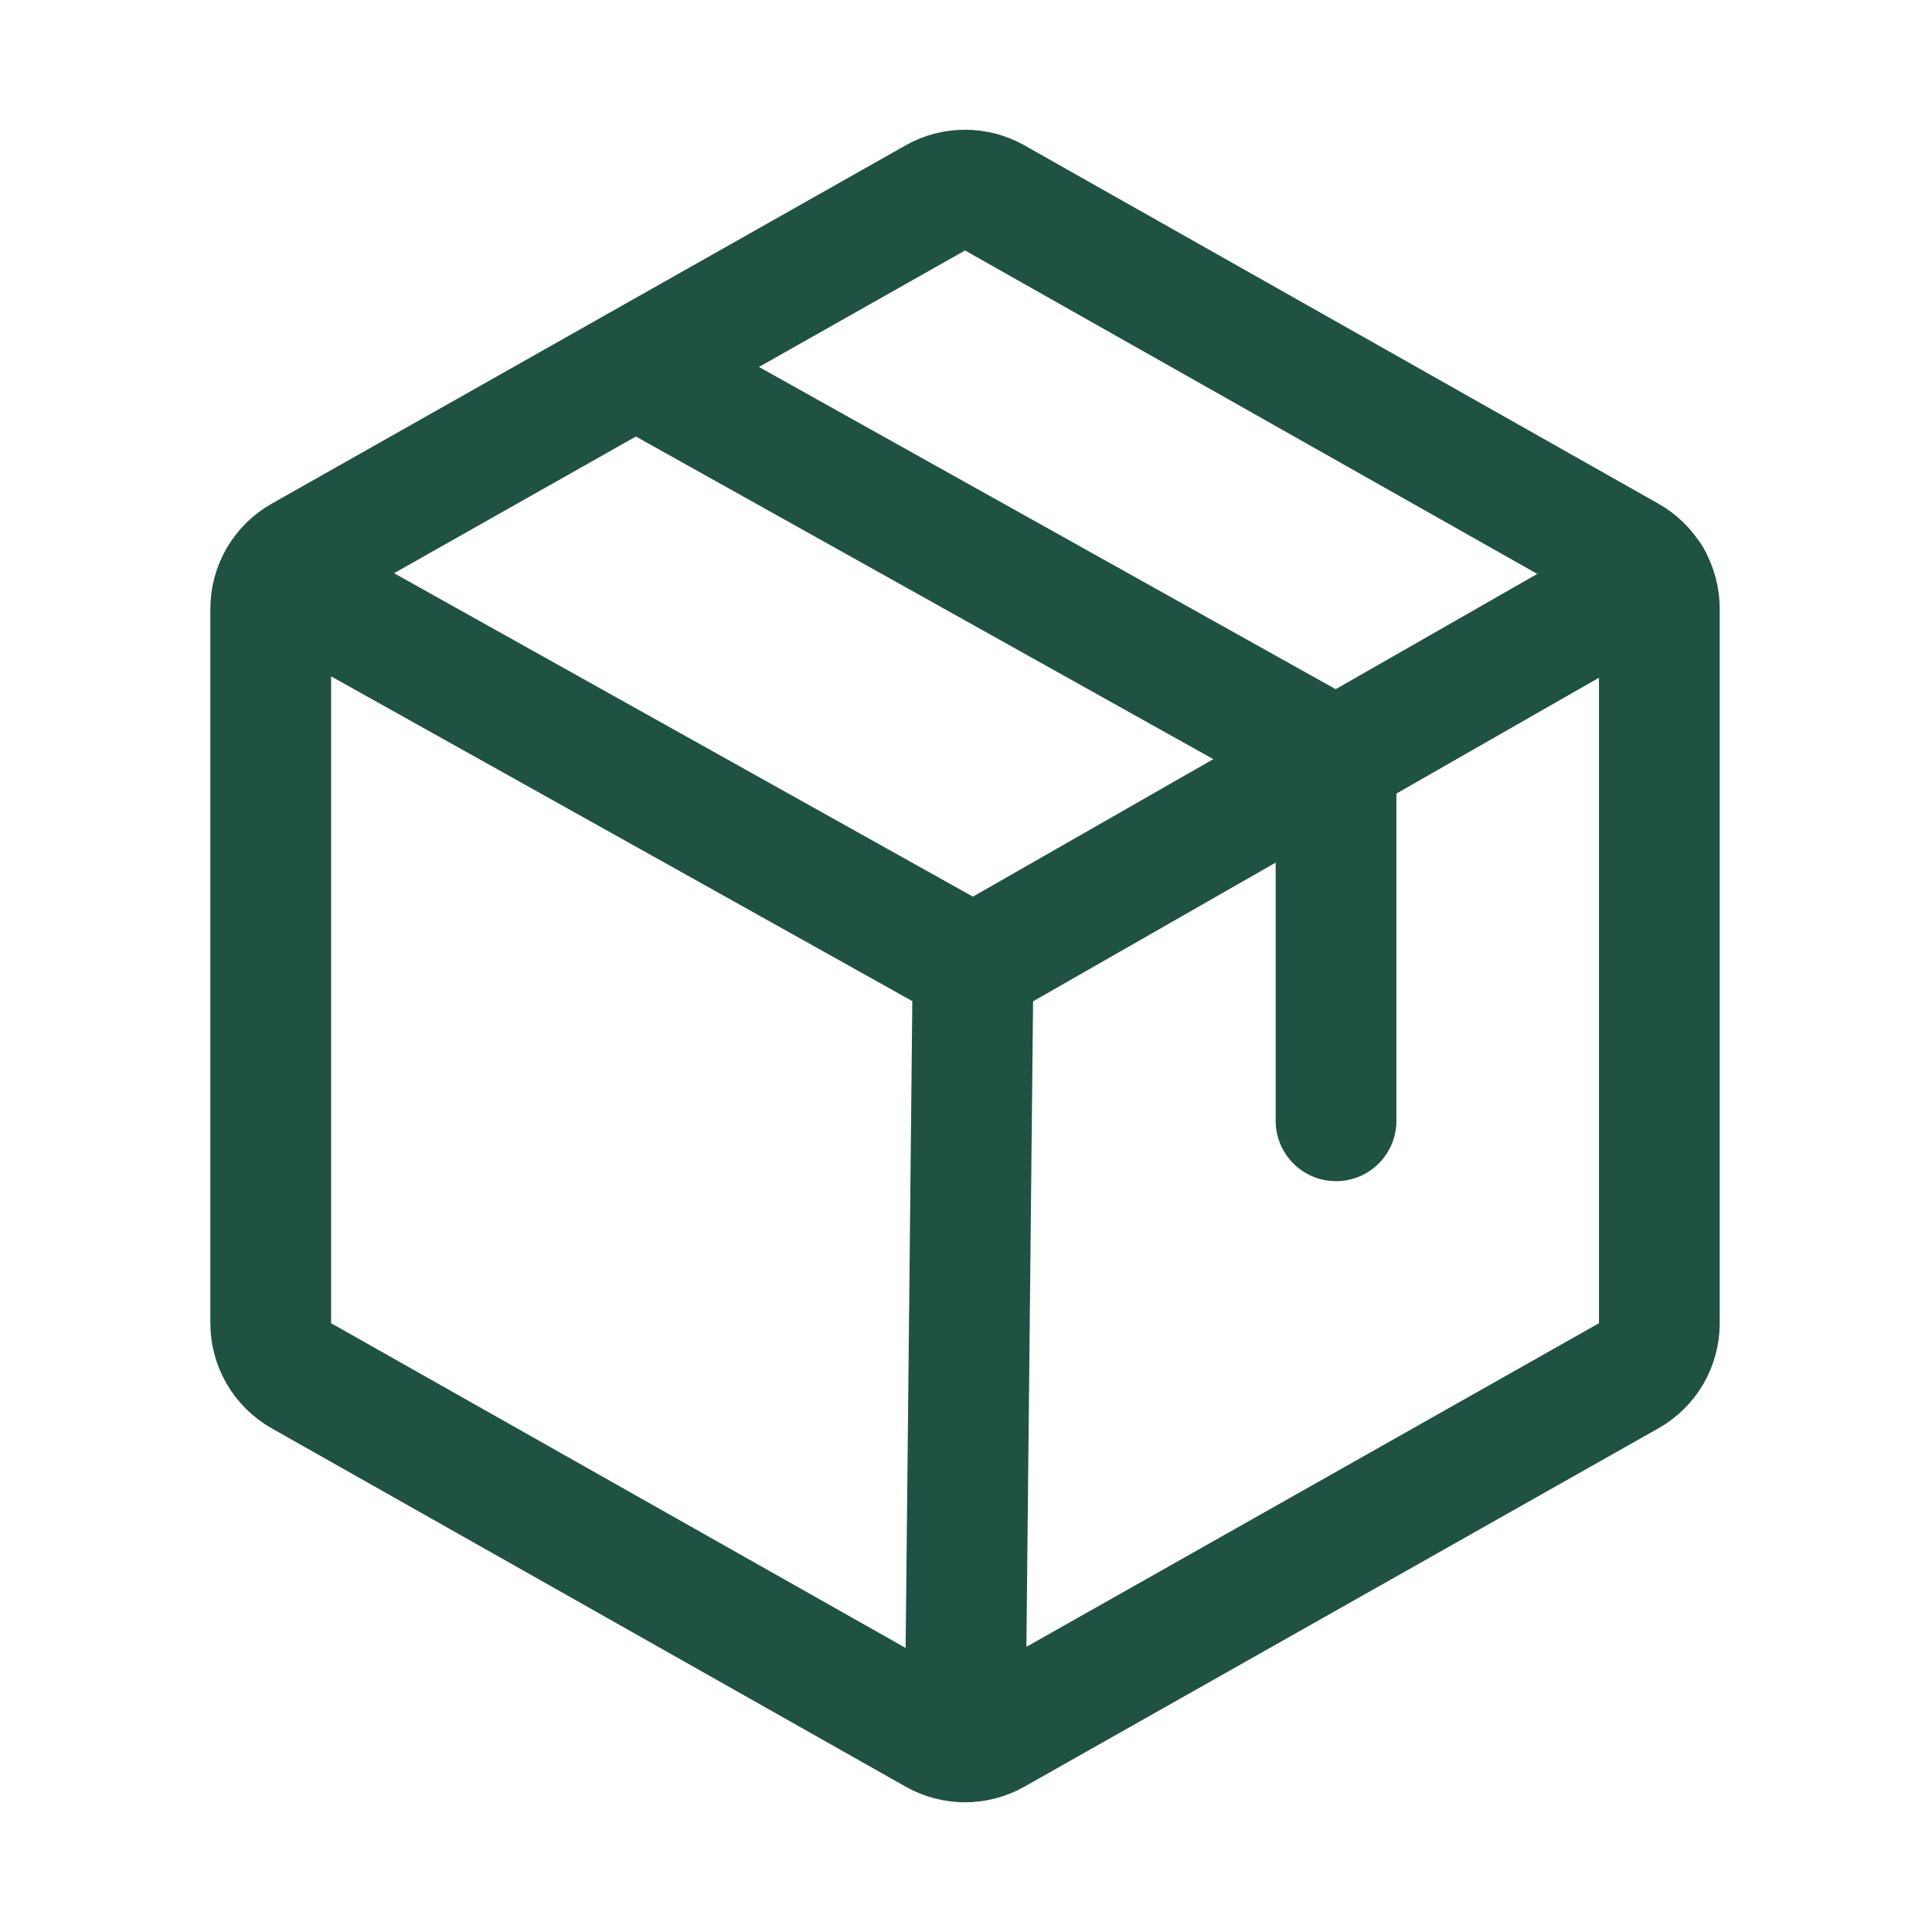
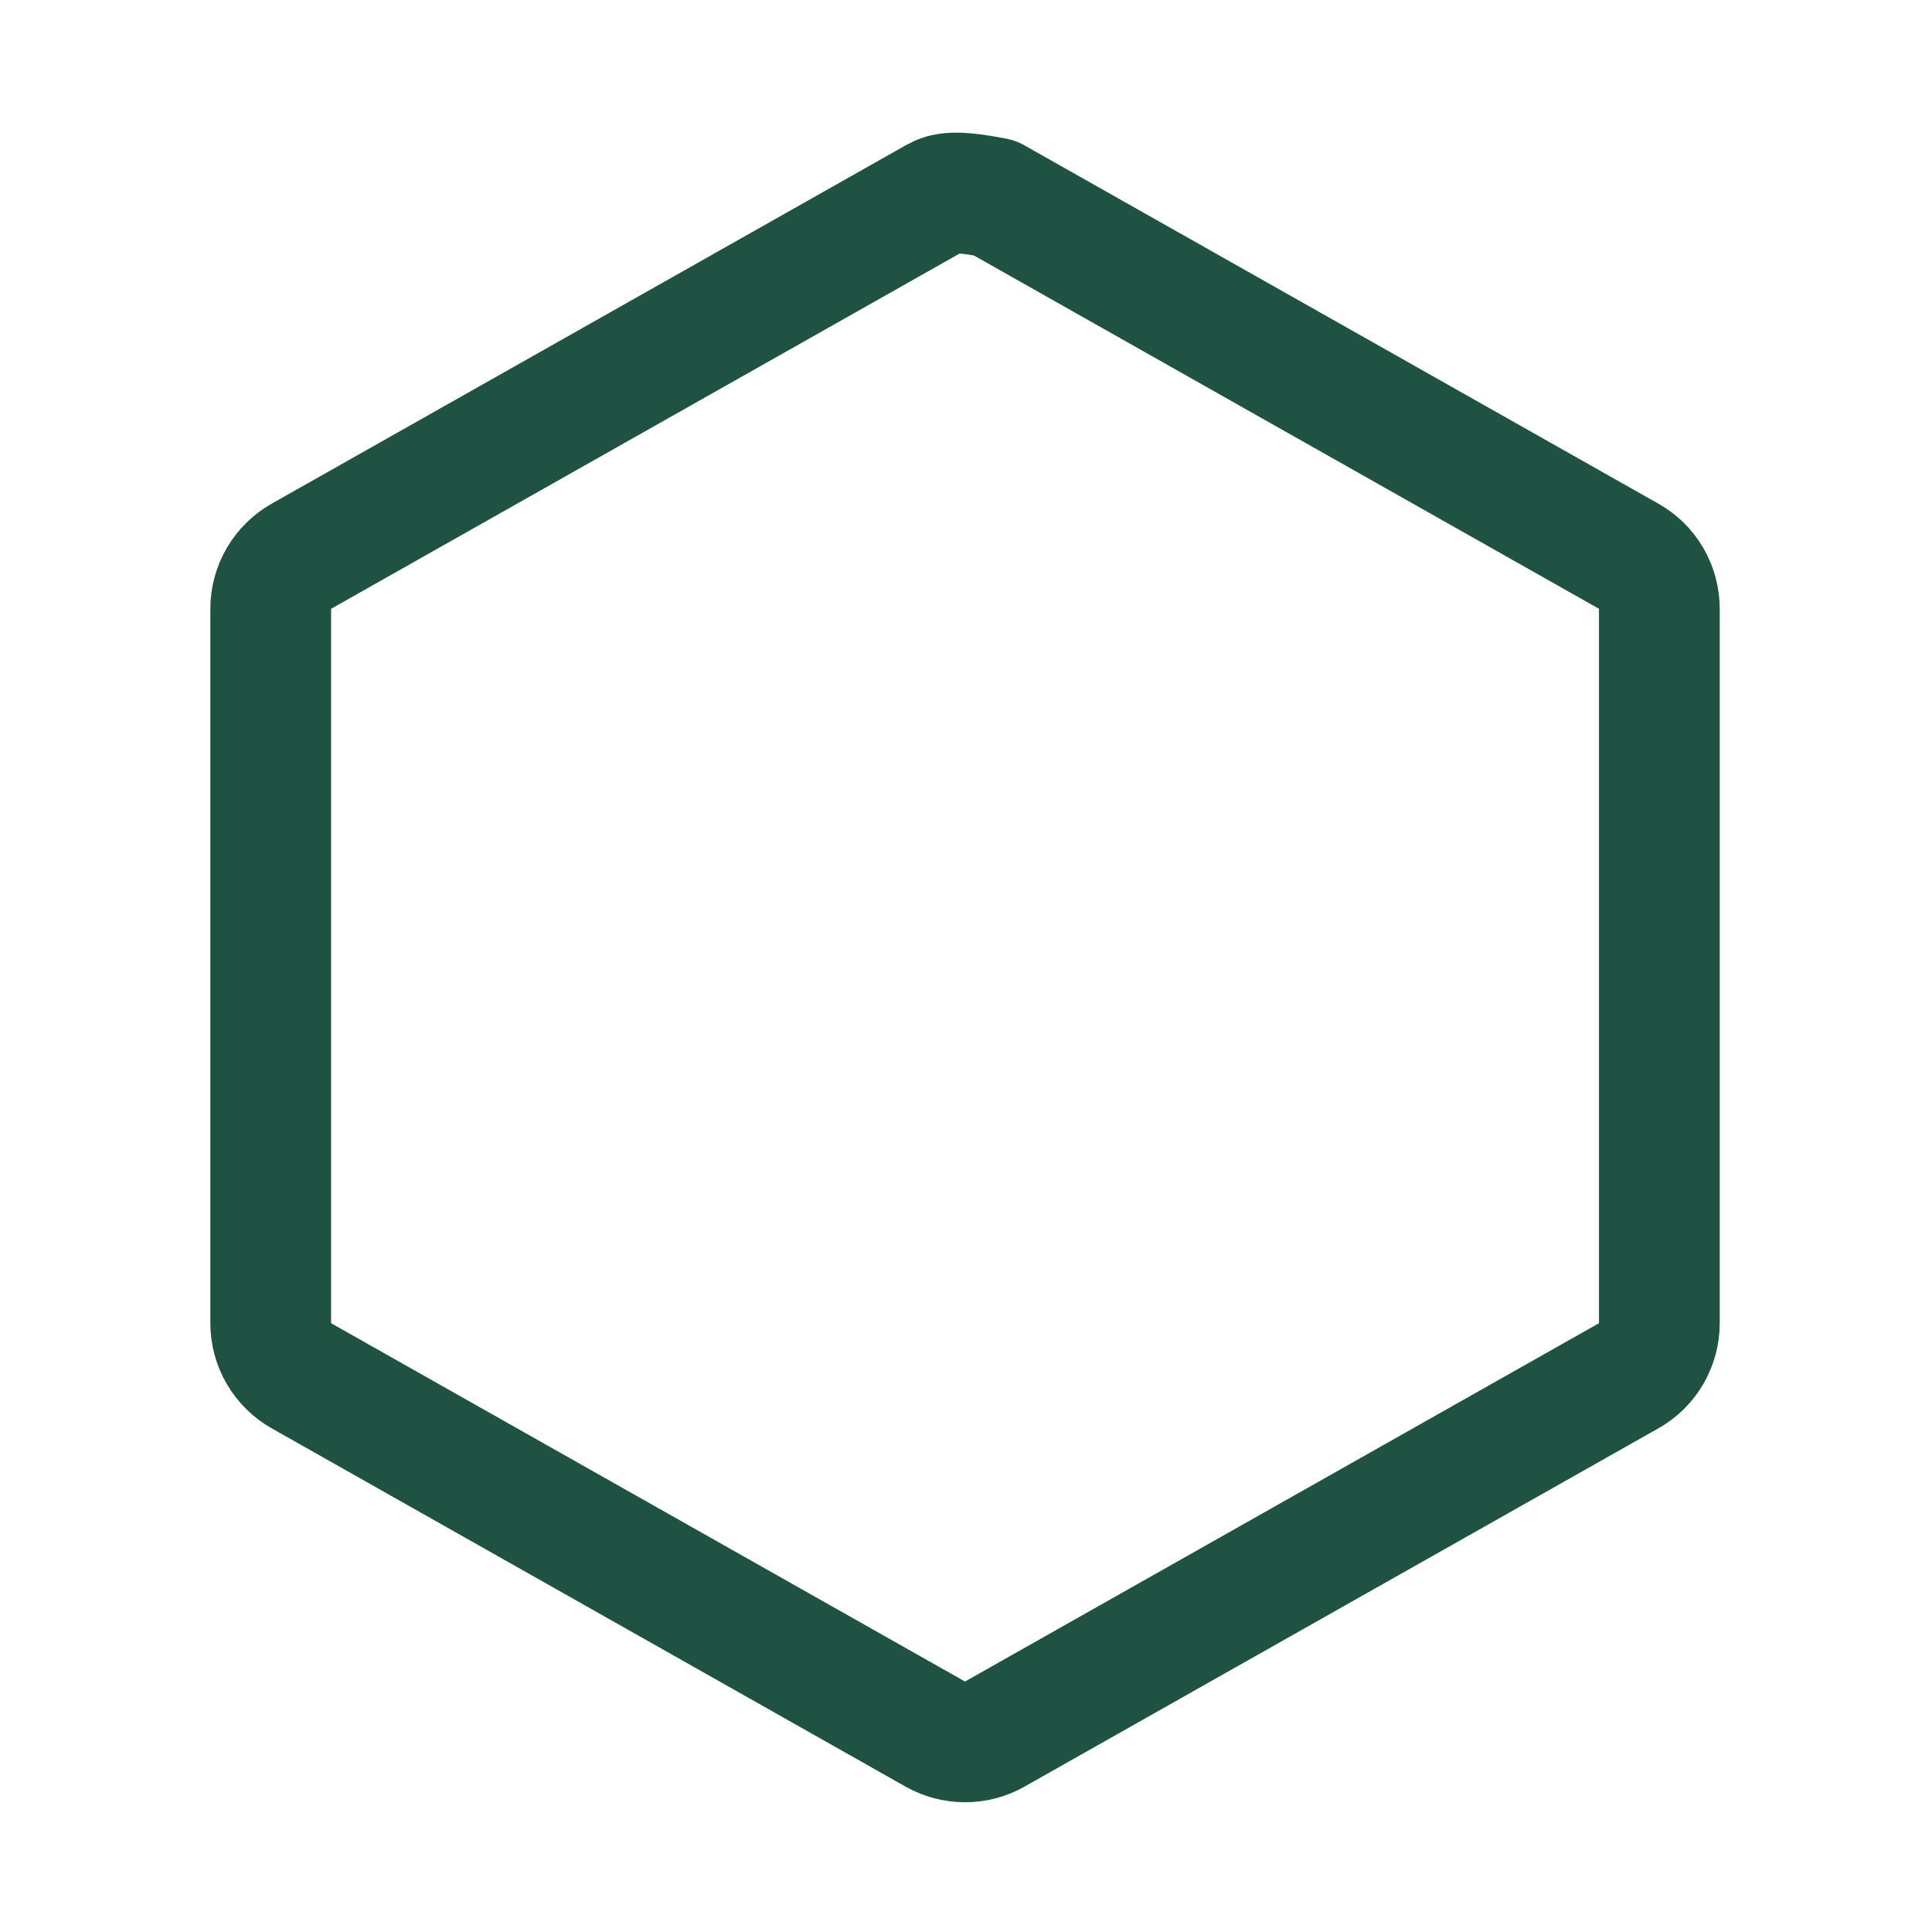
<svg xmlns="http://www.w3.org/2000/svg" viewBox="0 0 32.00 32.00" data-guides="{&quot;vertical&quot;:[],&quot;horizontal&quot;:[]}">
-   <path fill="none" stroke="#1f5243" fill-opacity="1" stroke-width="2" stroke-opacity="1" stroke-linecap="round" stroke-linejoin="round" id="tSvg17486afba53" title="Path 8" d="M16.117 16C16.073 20.284 16.029 24.567 15.984 28.851" />
-   <path fill="none" stroke="#1f5243" fill-opacity="1" stroke-width="2" stroke-opacity="1" stroke-linecap="round" stroke-linejoin="round" id="tSvg15f3c6f4125" title="Path 9" d="M27.484 21.916C27.484 17.972 27.484 14.028 27.484 10.084C27.484 9.906 27.437 9.732 27.348 9.579C27.259 9.427 27.131 9.3 26.976 9.213C23.476 7.235 19.976 5.256 16.476 3.278C16.326 3.193 16.157 3.149 15.984 3.149C15.812 3.149 15.642 3.193 15.492 3.278C11.992 5.256 8.492 7.235 4.992 9.213C4.838 9.3 4.71 9.427 4.621 9.579C4.531 9.732 4.484 9.906 4.484 10.084C4.484 14.028 4.484 17.972 4.484 21.916C4.484 22.094 4.531 22.267 4.621 22.421C4.71 22.573 4.838 22.7 4.992 22.787C8.492 24.765 11.992 26.744 15.492 28.722C15.642 28.807 15.812 28.851 15.984 28.851C16.157 28.851 16.326 28.807 16.476 28.722C19.976 26.744 23.476 24.765 26.976 22.787C27.131 22.7 27.259 22.573 27.348 22.421C27.437 22.267 27.484 22.094 27.484 21.916C27.484 21.916 27.484 21.916 27.484 21.916Z" />
-   <path fill="none" stroke="#1f5243" fill-opacity="1" stroke-width="2" stroke-opacity="1" stroke-linecap="round" stroke-linejoin="round" id="tSvg1850b1c88e6" title="Path 10" d="M27.35 9.578C23.607 11.719 19.863 13.859 16.12 16C12.288 13.859 8.457 11.718 4.625 9.577" />
-   <path fill="none" stroke="#1f5243" fill-opacity="1" stroke-width="2" stroke-opacity="1" stroke-linecap="round" stroke-linejoin="round" id="tSvg8847f39ae1" title="Path 11" d="M22.129 18.564C22.129 16.564 22.129 14.564 22.129 12.564C18.263 10.404 14.397 8.244 10.531 6.084" />
+   <path fill="none" stroke="#1f5243" fill-opacity="1" stroke-width="2" stroke-opacity="1" stroke-linecap="round" stroke-linejoin="round" id="tSvg15f3c6f4125" title="Path 9" d="M27.484 21.916C27.484 17.972 27.484 14.028 27.484 10.084C27.484 9.906 27.437 9.732 27.348 9.579C27.259 9.427 27.131 9.3 26.976 9.213C23.476 7.235 19.976 5.256 16.476 3.278C15.812 3.149 15.642 3.193 15.492 3.278C11.992 5.256 8.492 7.235 4.992 9.213C4.838 9.3 4.71 9.427 4.621 9.579C4.531 9.732 4.484 9.906 4.484 10.084C4.484 14.028 4.484 17.972 4.484 21.916C4.484 22.094 4.531 22.267 4.621 22.421C4.71 22.573 4.838 22.7 4.992 22.787C8.492 24.765 11.992 26.744 15.492 28.722C15.642 28.807 15.812 28.851 15.984 28.851C16.157 28.851 16.326 28.807 16.476 28.722C19.976 26.744 23.476 24.765 26.976 22.787C27.131 22.7 27.259 22.573 27.348 22.421C27.437 22.267 27.484 22.094 27.484 21.916C27.484 21.916 27.484 21.916 27.484 21.916Z" />
  <defs />
</svg>